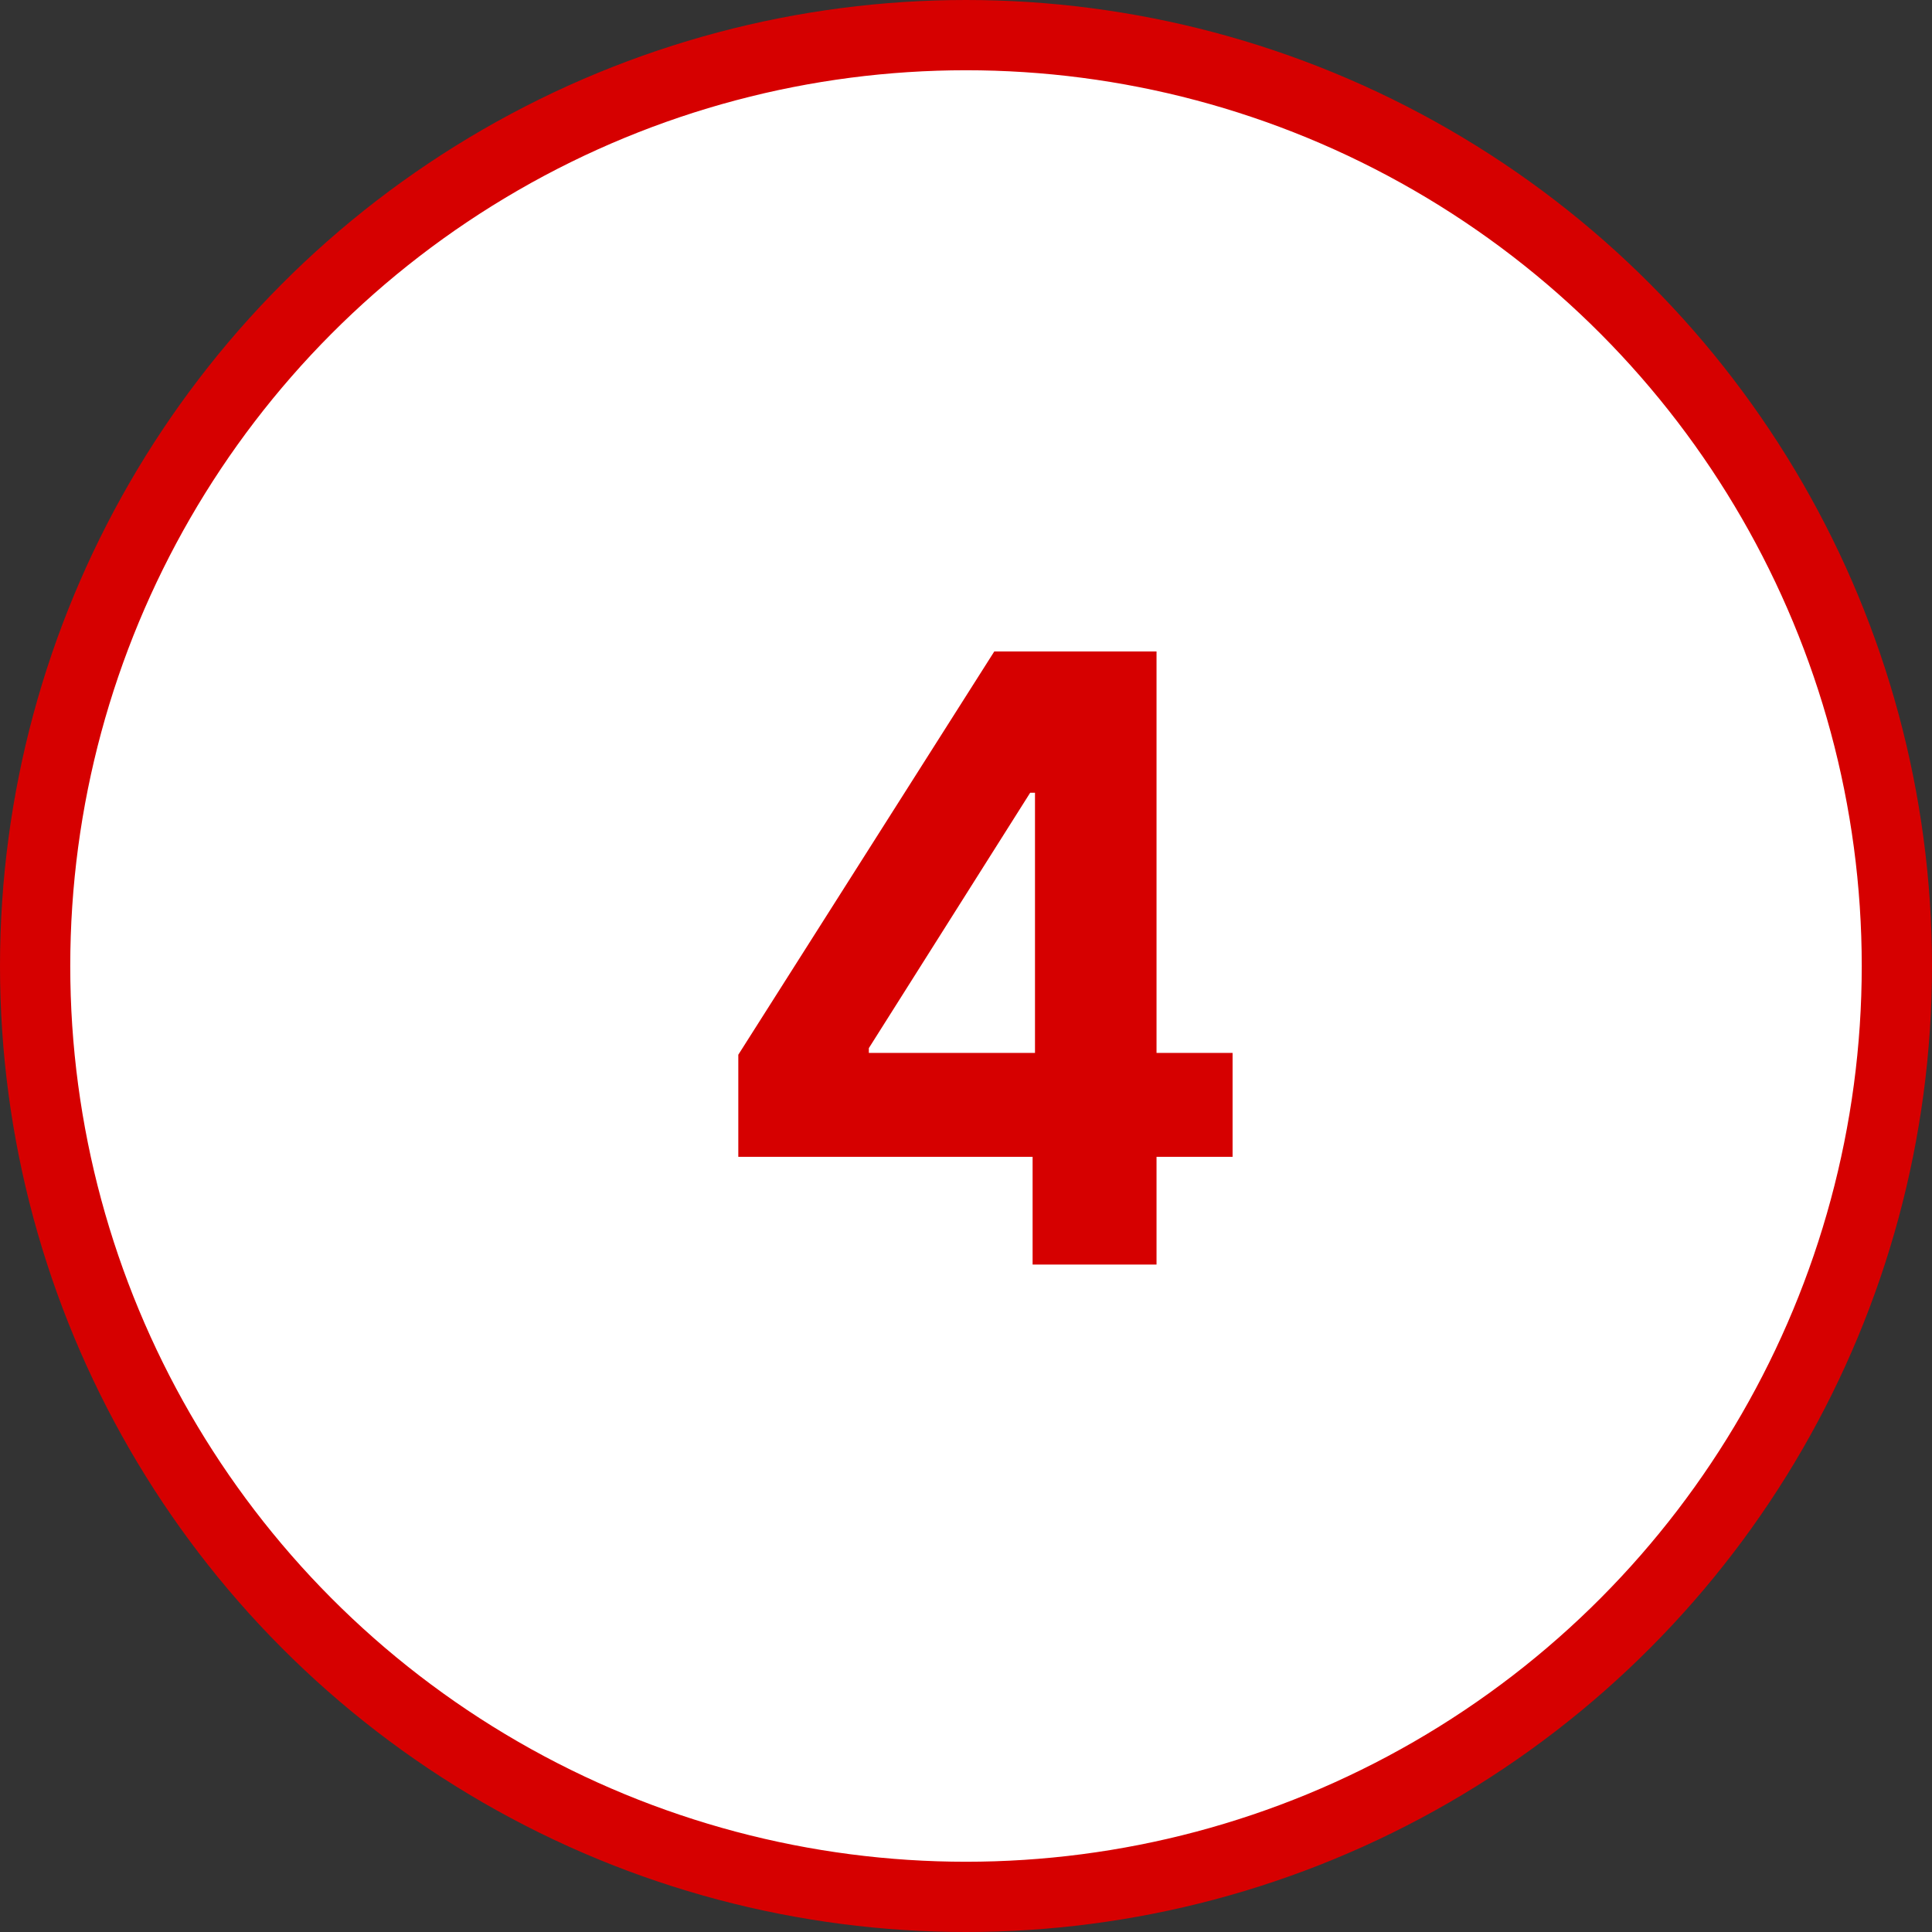
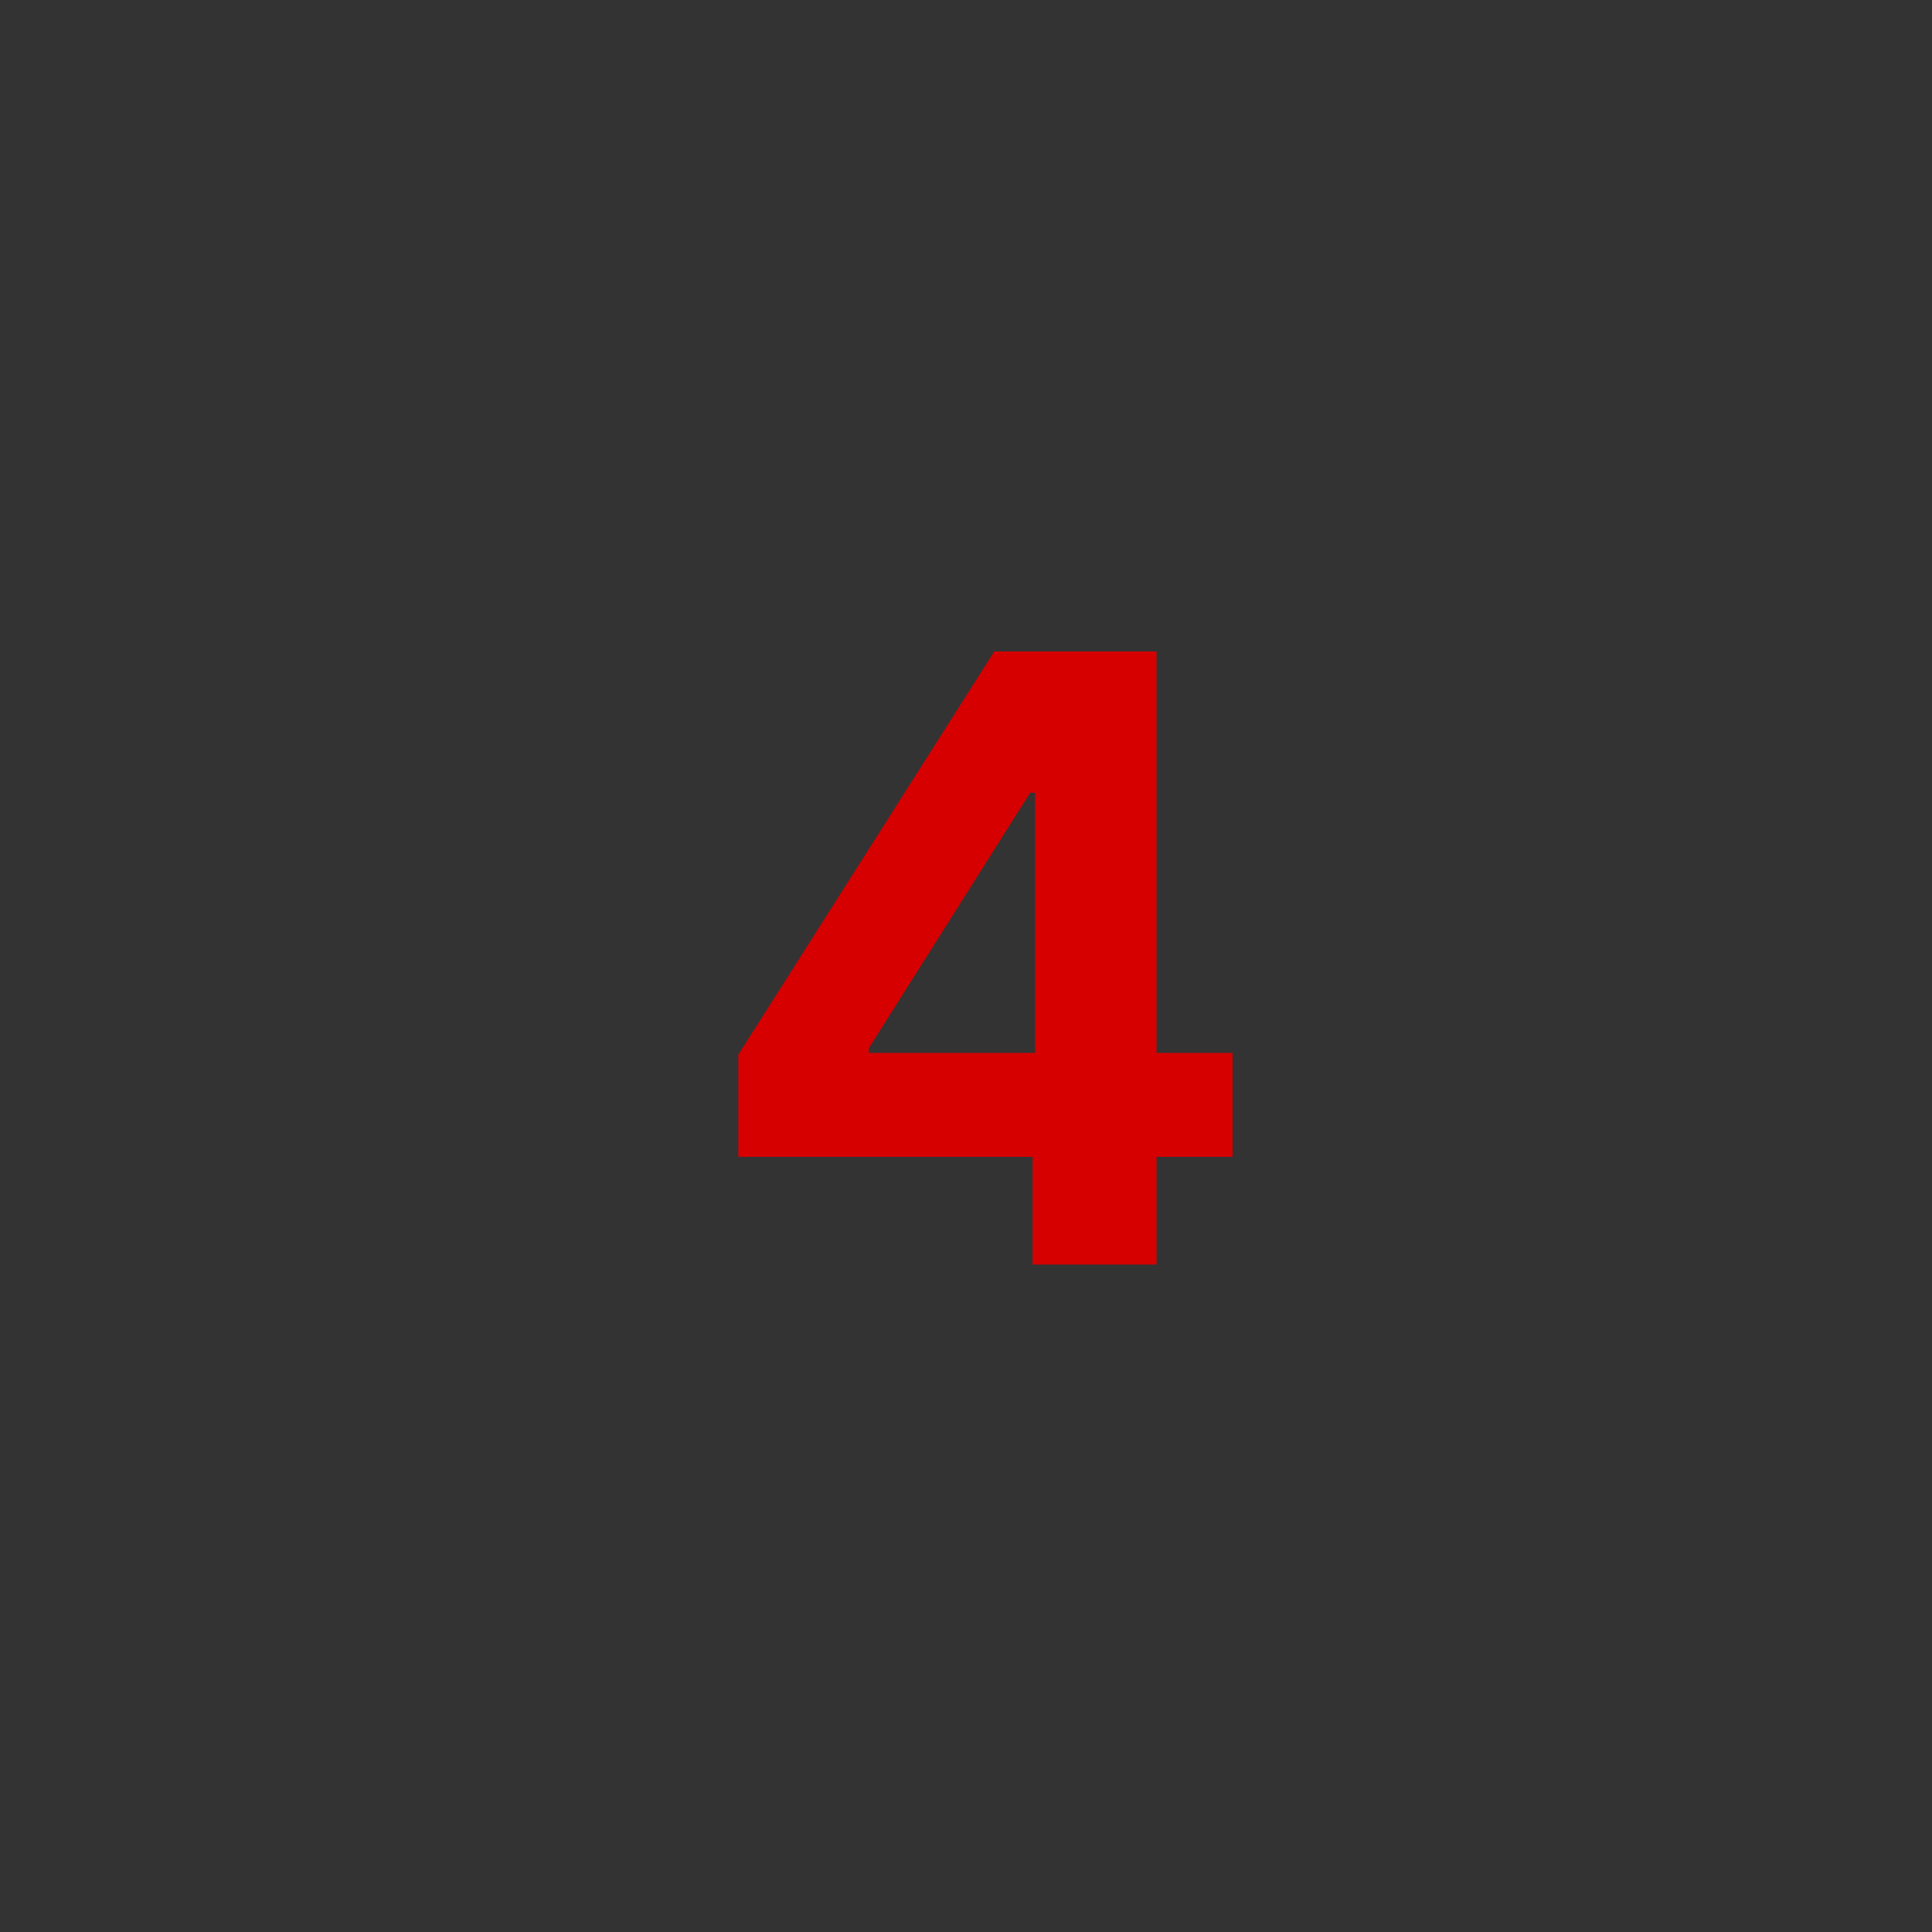
<svg xmlns="http://www.w3.org/2000/svg" width="55" height="55" viewBox="0 0 55 55" fill="none">
  <rect x="0" y="0" width="55" height="55" fill="#333333" stroke="none" />
-   <circle cx="27.5" cy="27.5" r="26.5" fill="white" stroke="#D60000" stroke-width="2" />
  <path d="M21.018 32.932V30.026L28.305 18.546H30.81V22.568H29.327L24.734 29.838V29.974H35.089V32.932H21.018ZM29.396 36V32.045L29.464 30.759V18.546H32.924V36H29.396Z" fill="#D60000" />
</svg>